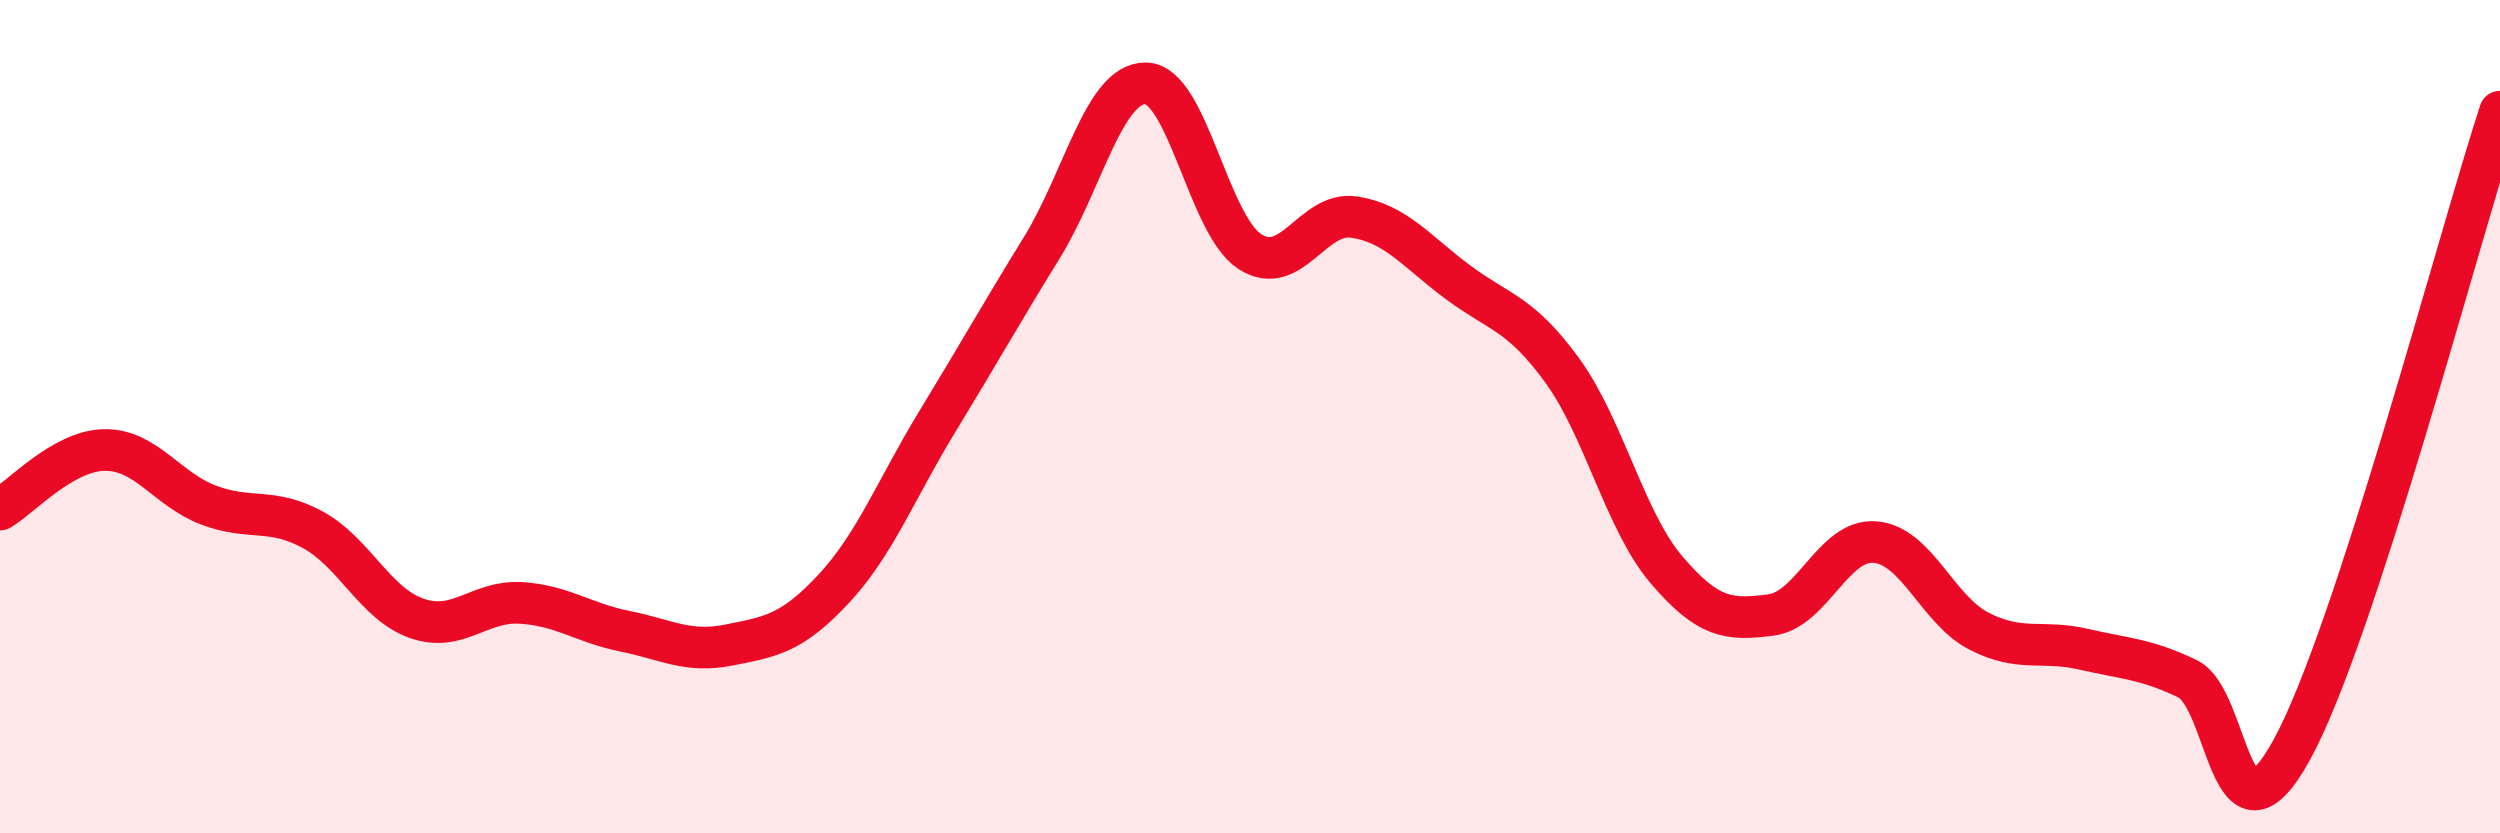
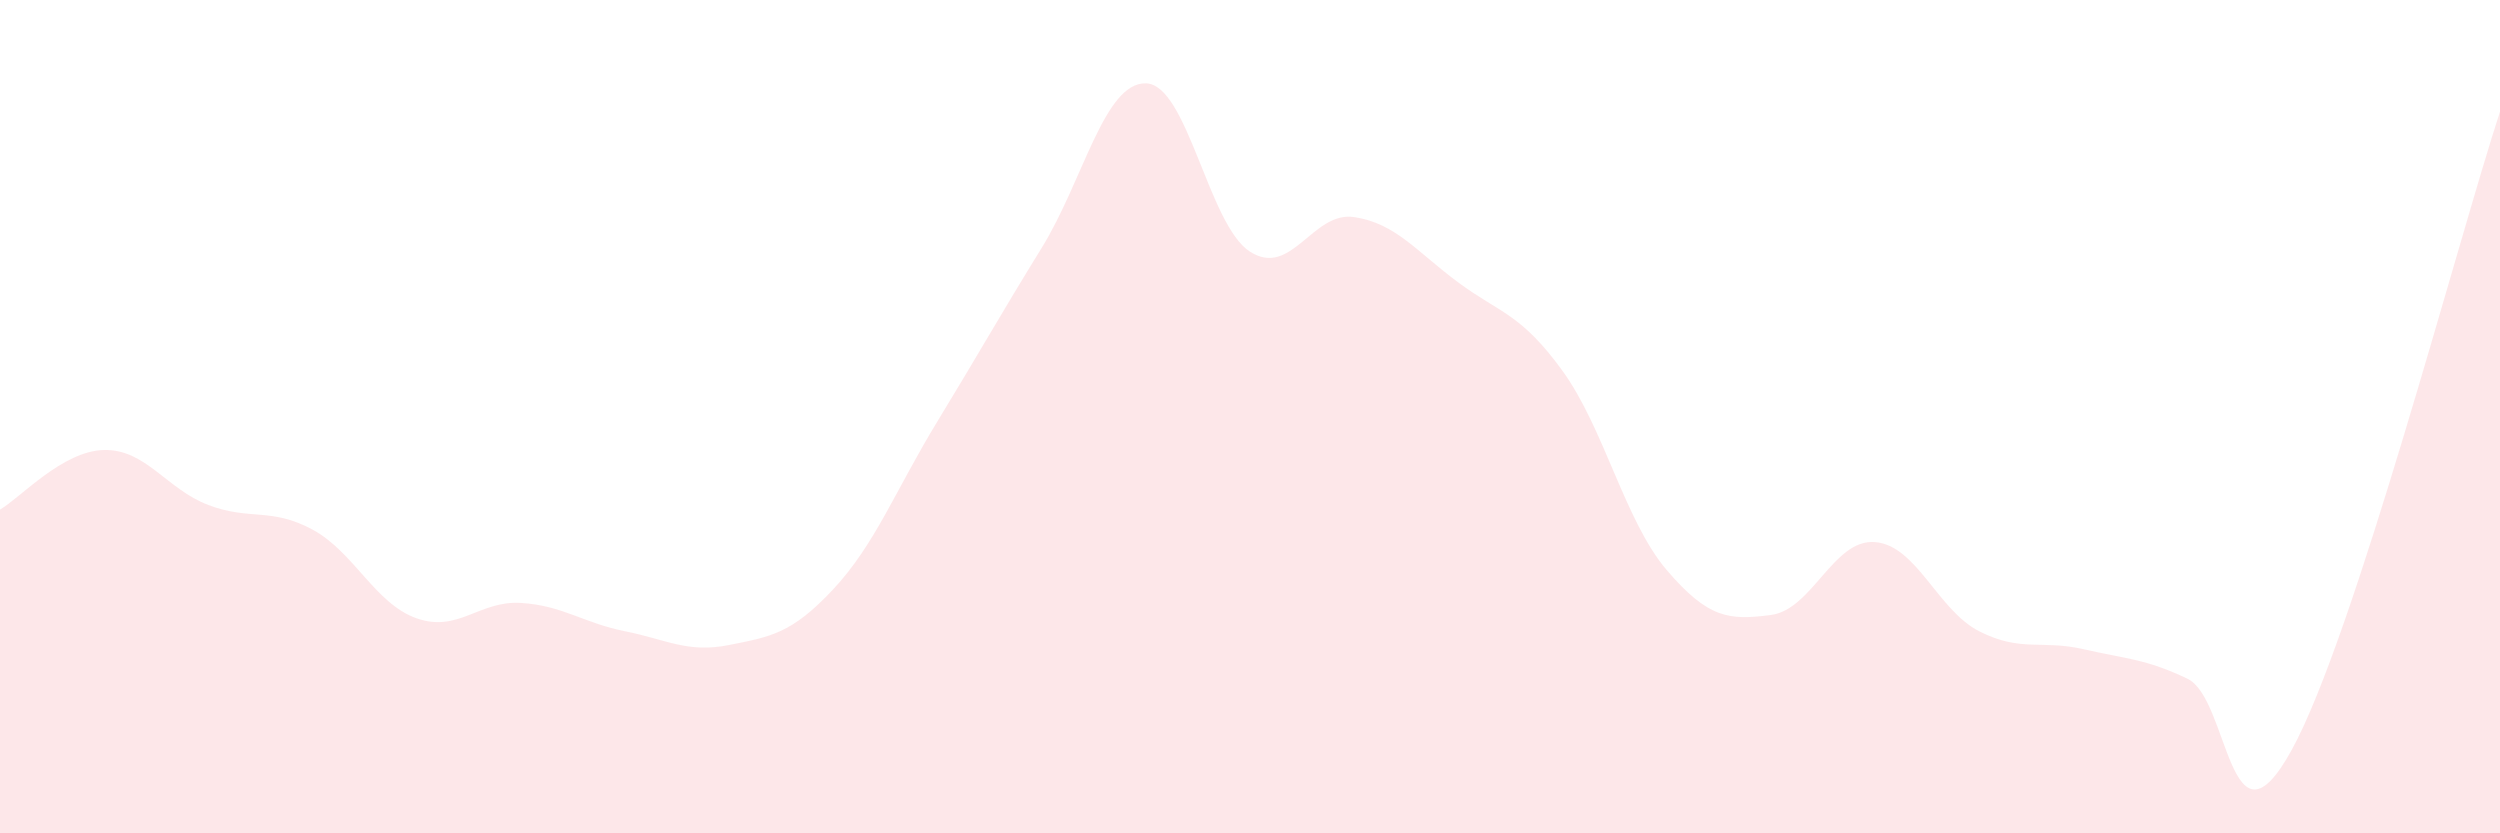
<svg xmlns="http://www.w3.org/2000/svg" width="60" height="20" viewBox="0 0 60 20">
  <path d="M 0,12.23 C 0.5,11.94 1.5,10.82 2.5,10.8 C 3.5,10.78 4,11.74 5,12.12 C 6,12.5 6.5,12.17 7.5,12.71 C 8.5,13.25 9,14.49 10,14.84 C 11,15.19 11.5,14.41 12.5,14.47 C 13.5,14.53 14,14.95 15,15.15 C 16,15.35 16.5,15.68 17.5,15.48 C 18.5,15.28 19,15.21 20,14.14 C 21,13.07 21.5,11.75 22.5,10.11 C 23.5,8.47 24,7.57 25,5.95 C 26,4.33 26.5,1.98 27.5,2 C 28.5,2.02 29,5.4 30,6.04 C 31,6.68 31.5,5.06 32.5,5.21 C 33.5,5.36 34,6.04 35,6.78 C 36,7.52 36.5,7.52 37.5,8.9 C 38.5,10.28 39,12.51 40,13.68 C 41,14.85 41.5,14.89 42.5,14.76 C 43.5,14.63 44,12.93 45,13.01 C 46,13.09 46.5,14.64 47.5,15.15 C 48.5,15.66 49,15.35 50,15.58 C 51,15.81 51.5,15.81 52.5,16.29 C 53.5,16.77 53.5,20.72 55,18 C 56.5,15.28 59,5.74 60,2.68L60 20L0 20Z" fill="#EB0A25" opacity="0.1" stroke-linecap="round" stroke-linejoin="round" />
-   <path d="M 0,12.23 C 0.5,11.94 1.5,10.82 2.5,10.8 C 3.5,10.78 4,11.74 5,12.12 C 6,12.5 6.5,12.17 7.5,12.71 C 8.5,13.25 9,14.49 10,14.84 C 11,15.19 11.5,14.41 12.5,14.47 C 13.5,14.53 14,14.95 15,15.15 C 16,15.35 16.5,15.68 17.5,15.48 C 18.5,15.28 19,15.21 20,14.14 C 21,13.07 21.5,11.75 22.5,10.11 C 23.5,8.47 24,7.57 25,5.95 C 26,4.33 26.5,1.98 27.5,2 C 28.5,2.02 29,5.4 30,6.04 C 31,6.68 31.5,5.06 32.5,5.21 C 33.5,5.36 34,6.04 35,6.78 C 36,7.52 36.5,7.52 37.5,8.9 C 38.5,10.28 39,12.51 40,13.68 C 41,14.85 41.5,14.89 42.5,14.76 C 43.5,14.63 44,12.93 45,13.01 C 46,13.09 46.5,14.64 47.5,15.15 C 48.5,15.66 49,15.35 50,15.58 C 51,15.81 51.5,15.81 52.5,16.29 C 53.5,16.77 53.5,20.72 55,18 C 56.5,15.28 59,5.74 60,2.68" stroke="#EB0A25" stroke-width="1" fill="none" stroke-linecap="round" stroke-linejoin="round" />
</svg>